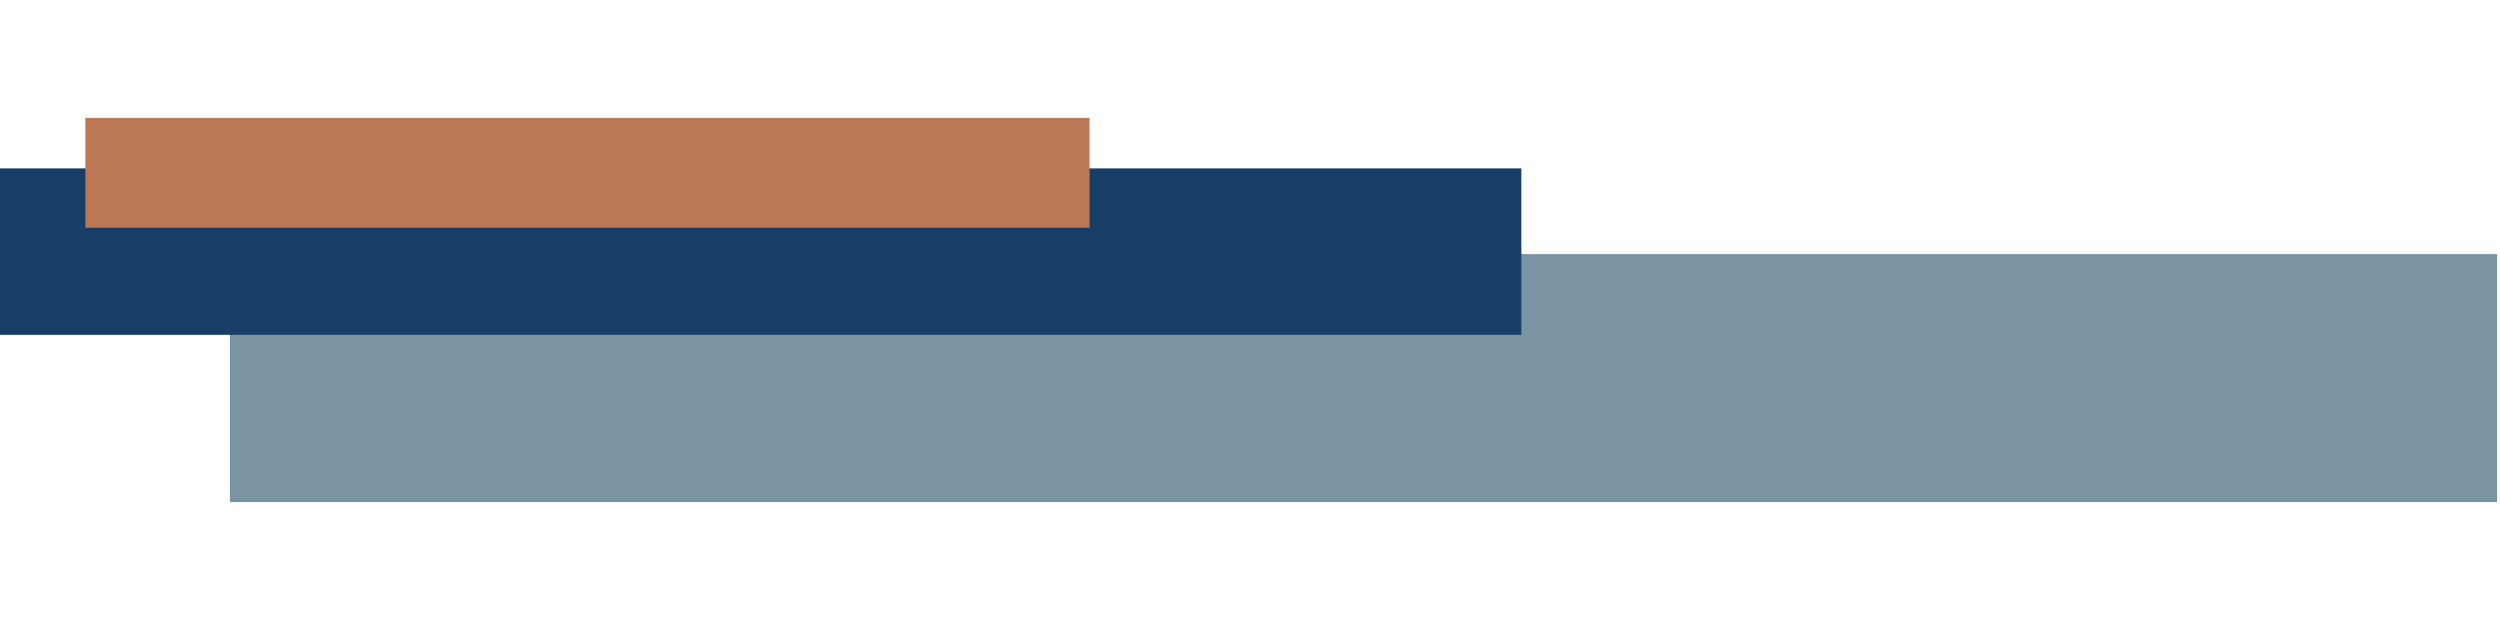
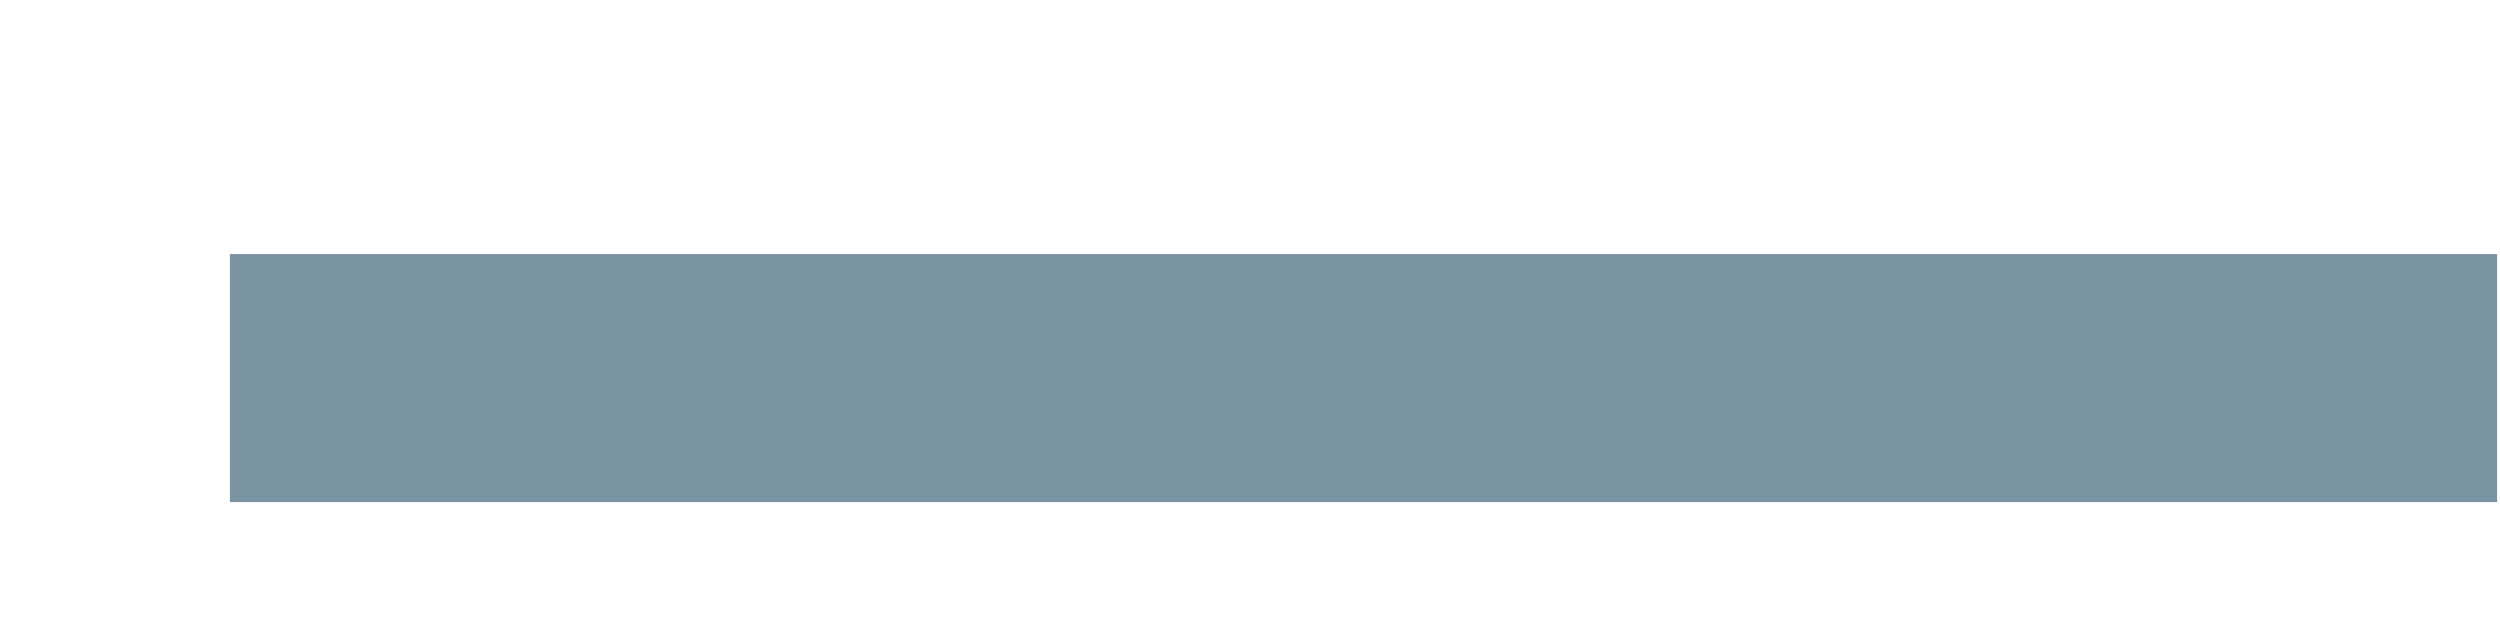
<svg xmlns="http://www.w3.org/2000/svg" version="1.1" id="Livello_1" x="0px" y="0px" viewBox="0 0 500 128.11" style="enable-background:new 0 0 500 128.11;" xml:space="preserve">
  <style type="text/css">
	.st0{fill:#7B94A4;}
	.st1{fill:#173E66;}
	.st2{fill:#BC7854;}
</style>
  <rect x="45.98" y="50.82" class="st0" width="453.44" height="49.59" />
-   <rect x="-0.11" y="33.68" class="st1" width="304.38" height="33.29" />
-   <rect x="17.08" y="23.58" class="st2" width="200.83" height="21.97" />
</svg>